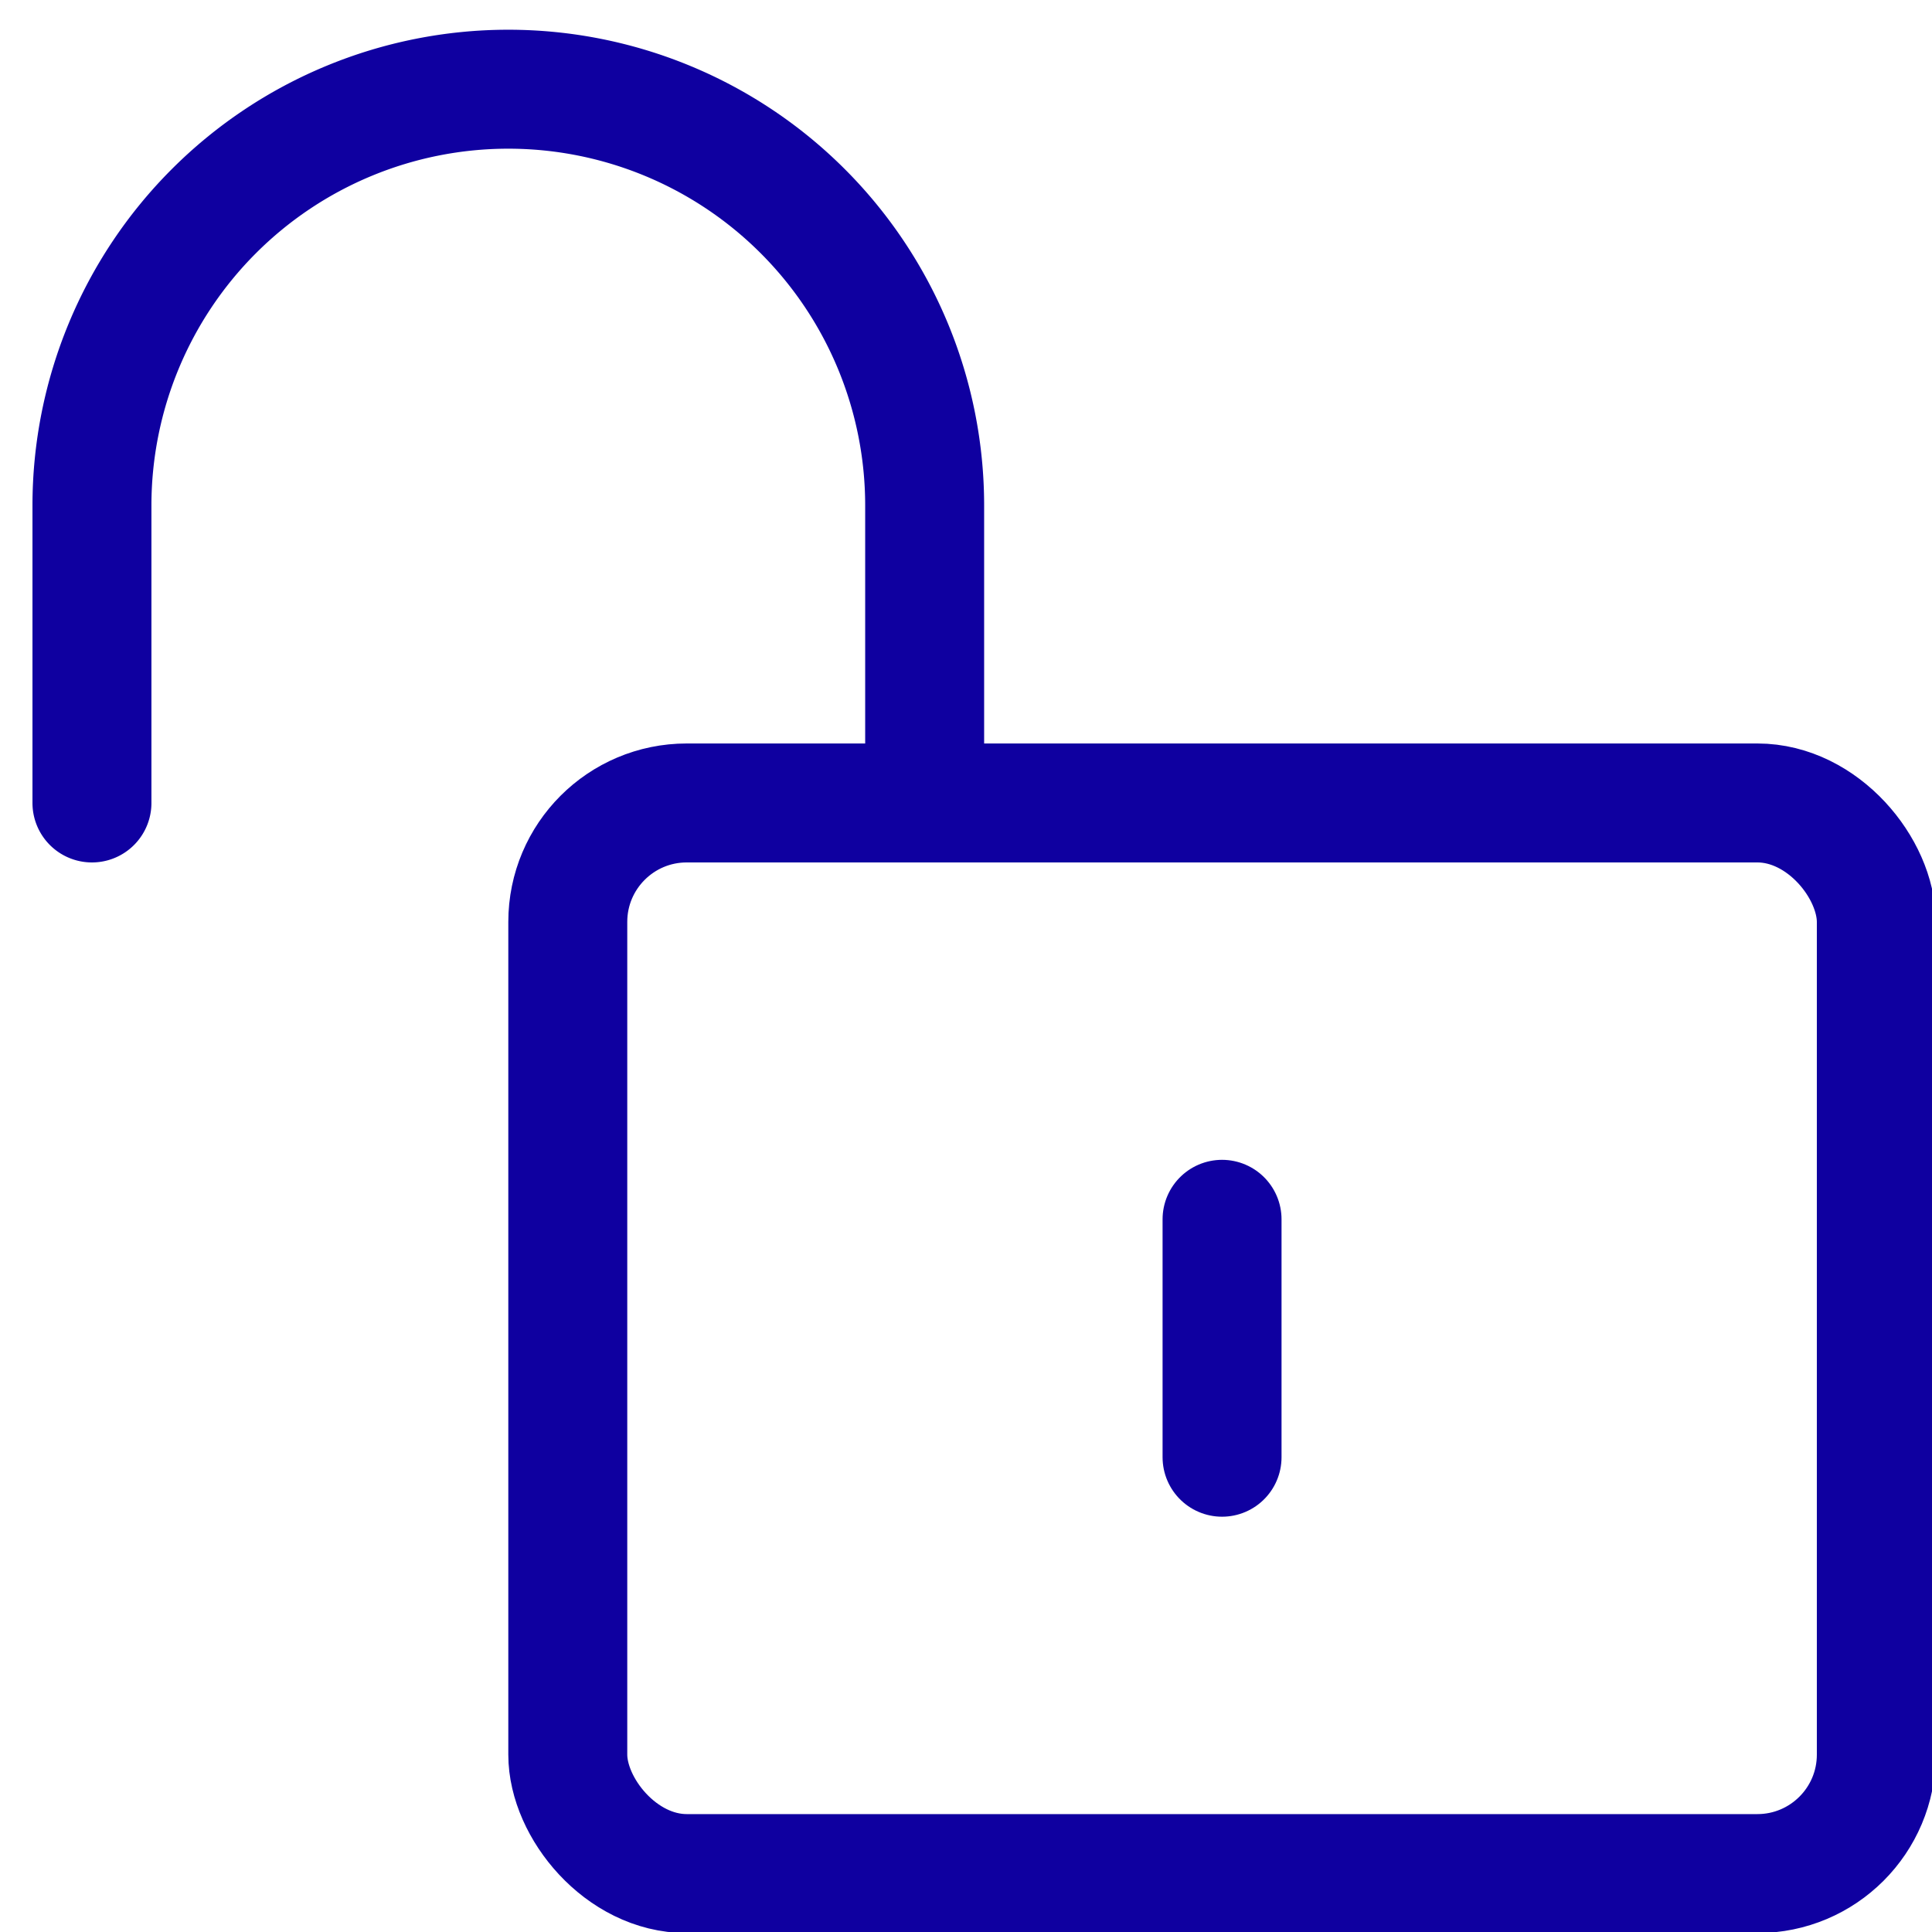
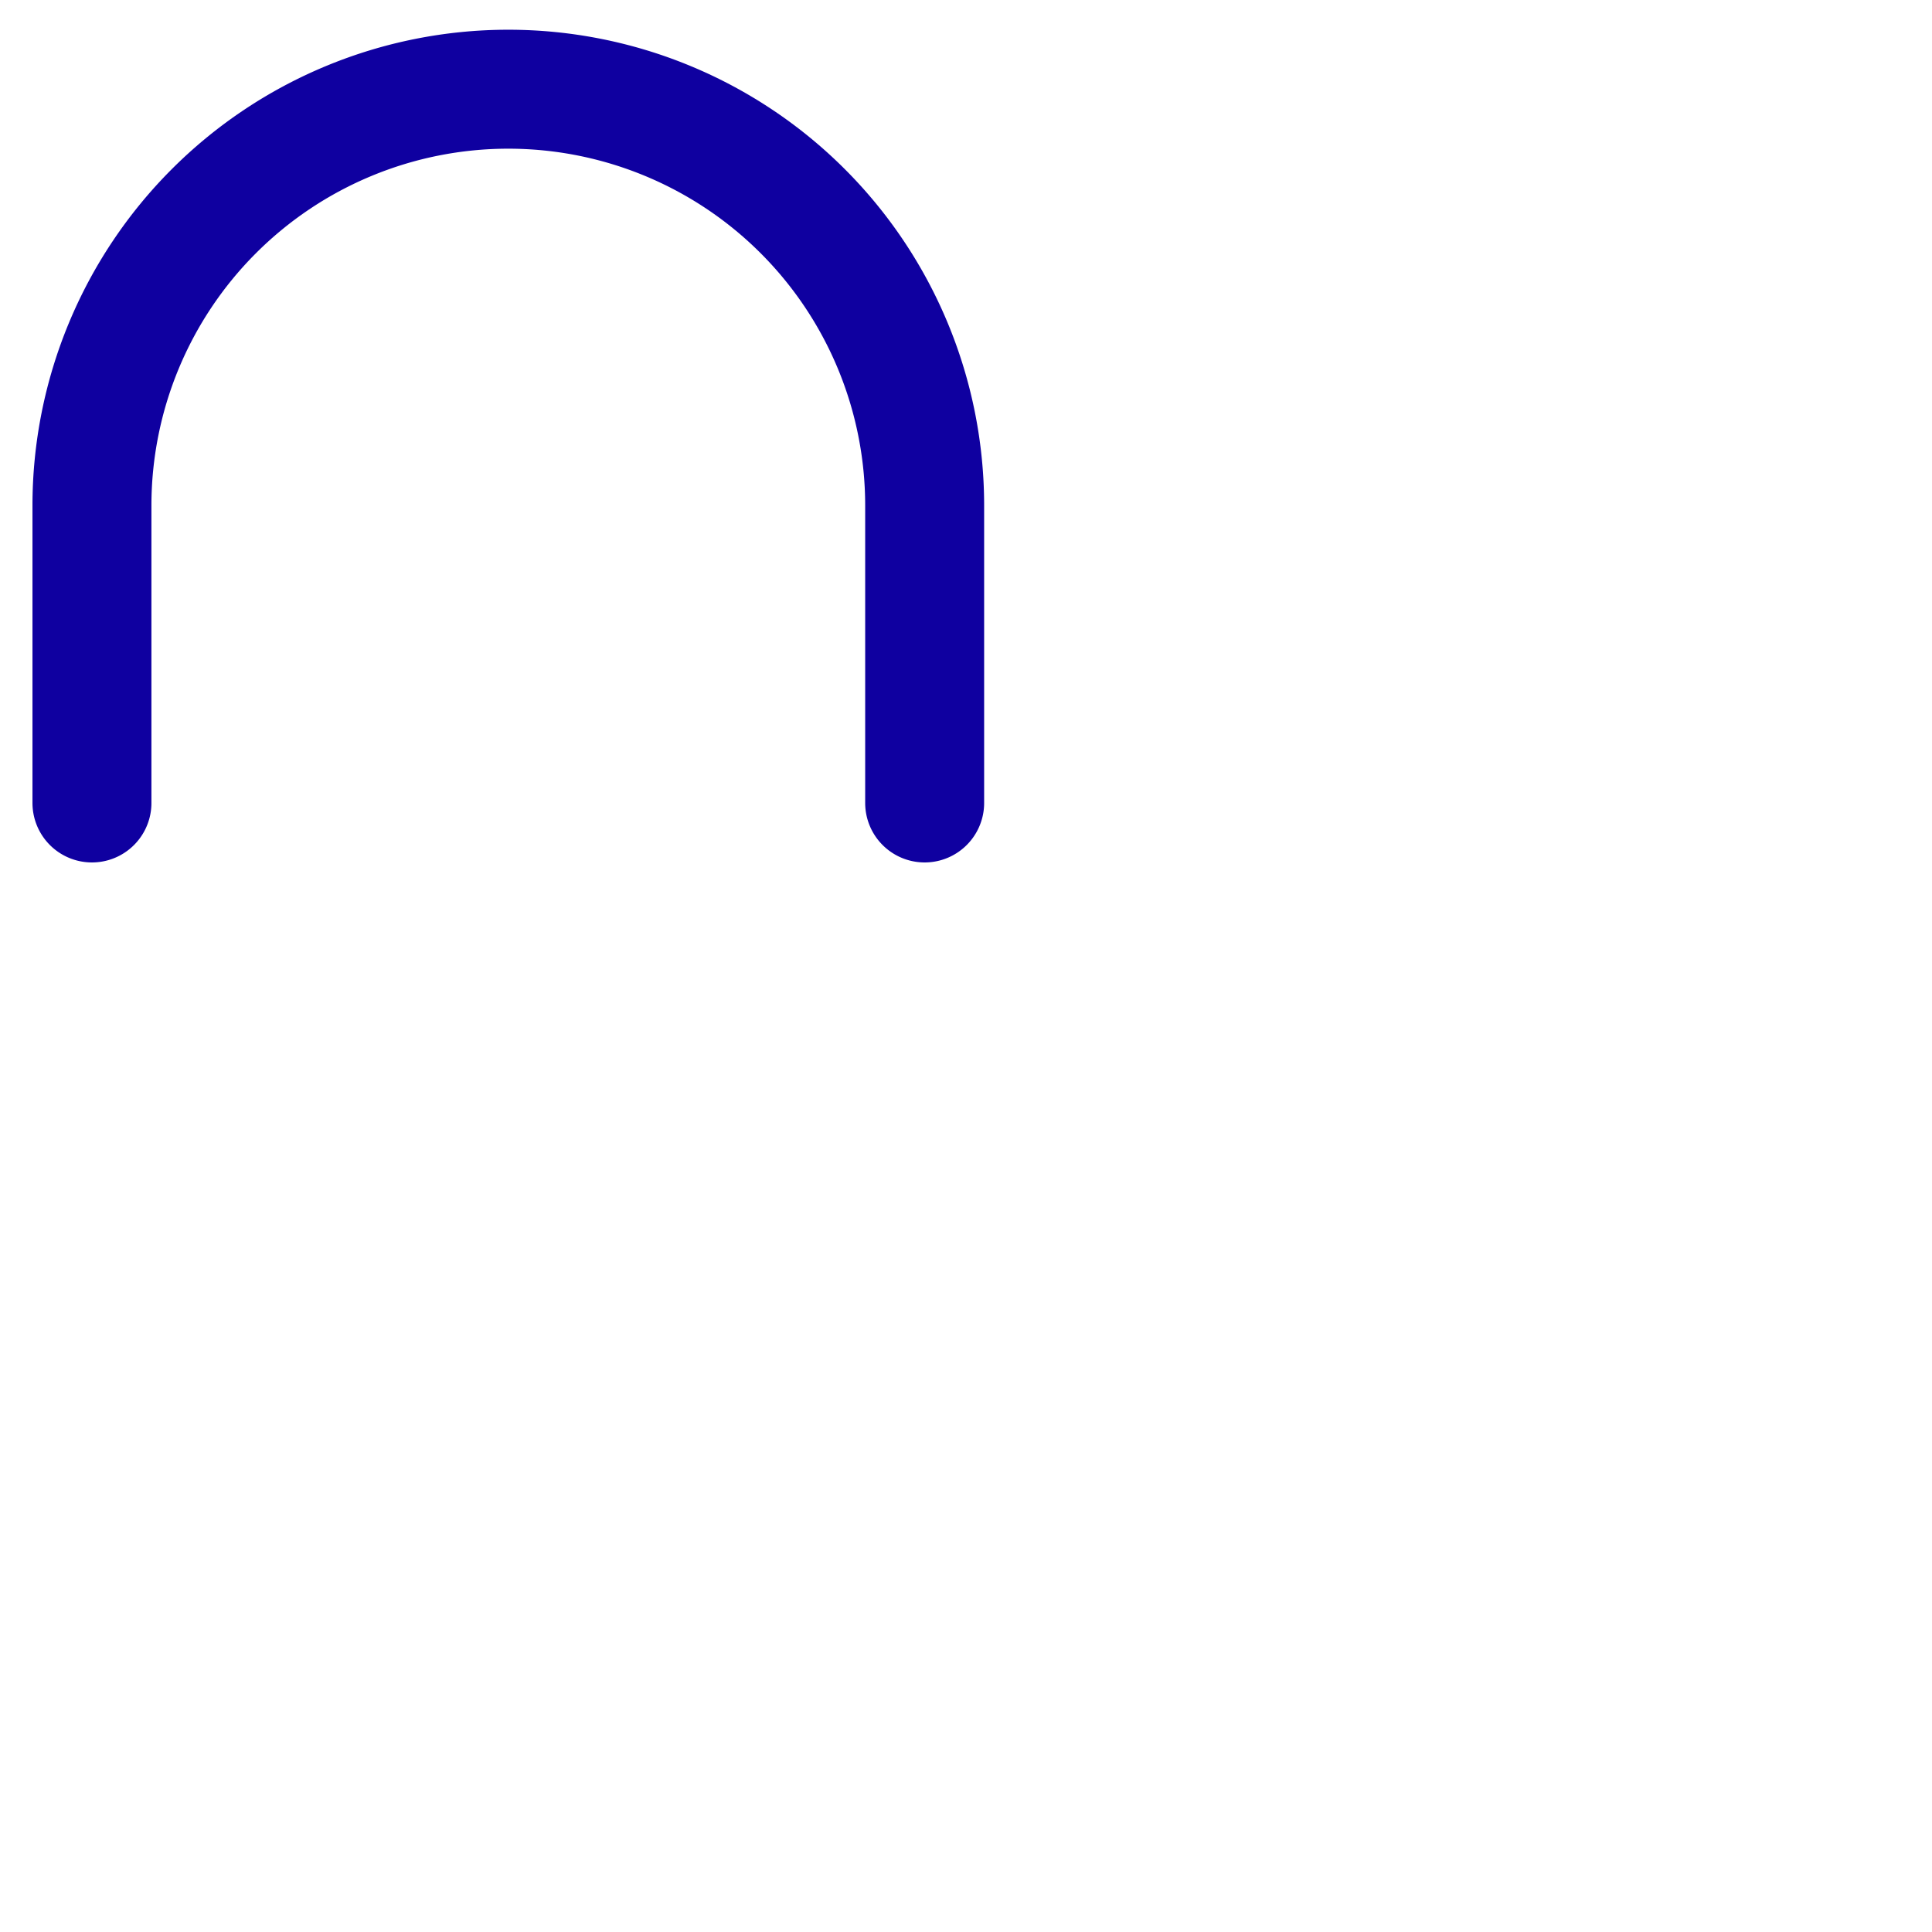
<svg xmlns="http://www.w3.org/2000/svg" xmlns:ns1="http://sodipodi.sourceforge.net/DTD/sodipodi-0.dtd" xmlns:ns2="http://www.inkscape.org/namespaces/inkscape" version="1.1" viewBox="0 0 62 62" width="62" height="62" id="svg859" ns1:docname="nezavislost.svg" ns2:version="0.92.3 (2405546, 2018-03-11)">
  <defs id="defs863" />
  <ns1:namedview pagecolor="#ffffff" bordercolor="#666666" borderopacity="1" objecttolerance="10" gridtolerance="10" guidetolerance="10" ns2:pageopacity="0" ns2:pageshadow="2" ns2:window-width="1920" ns2:window-height="1017" id="namedview861" showgrid="false" ns2:zoom="3.2796268" ns2:cx="-8.167299" ns2:cy="24.368791" ns2:window-x="-8" ns2:window-y="-8" ns2:window-maximized="1" ns2:current-layer="svg859" />
  <g transform="matrix(3.084,0,0,3.084,-63.055,75.194)" id="g971" style="fill:#000000;fill-opacity:0" />
  <g id="g1423" transform="matrix(2.545,0,0,2.545,1.042,0.954)">
    <path id="path1408" d="M 0.75,9.75 V 6 a 5.25,5.25 0 0 1 10.5,0 v 3.75" ns2:connector-curvature="0" style="fill:none;stroke:#0f00a0;stroke-width:1.5px;stroke-linecap:round;stroke-linejoin:round" />
-     <rect id="rect1410" ry="1.5" rx="1.5" height="13.5" width="16.5" y="9.75" x="6.75" style="fill:none;stroke:#0f00a0;stroke-width:1.5px;stroke-linecap:round;stroke-linejoin:round" />
-     <line id="line1412" y2="18" x2="15" y1="15" x1="15" style="fill:none;stroke:#0f00a0;stroke-width:1.5px;stroke-linecap:round;stroke-linejoin:round" />
  </g>
</svg>